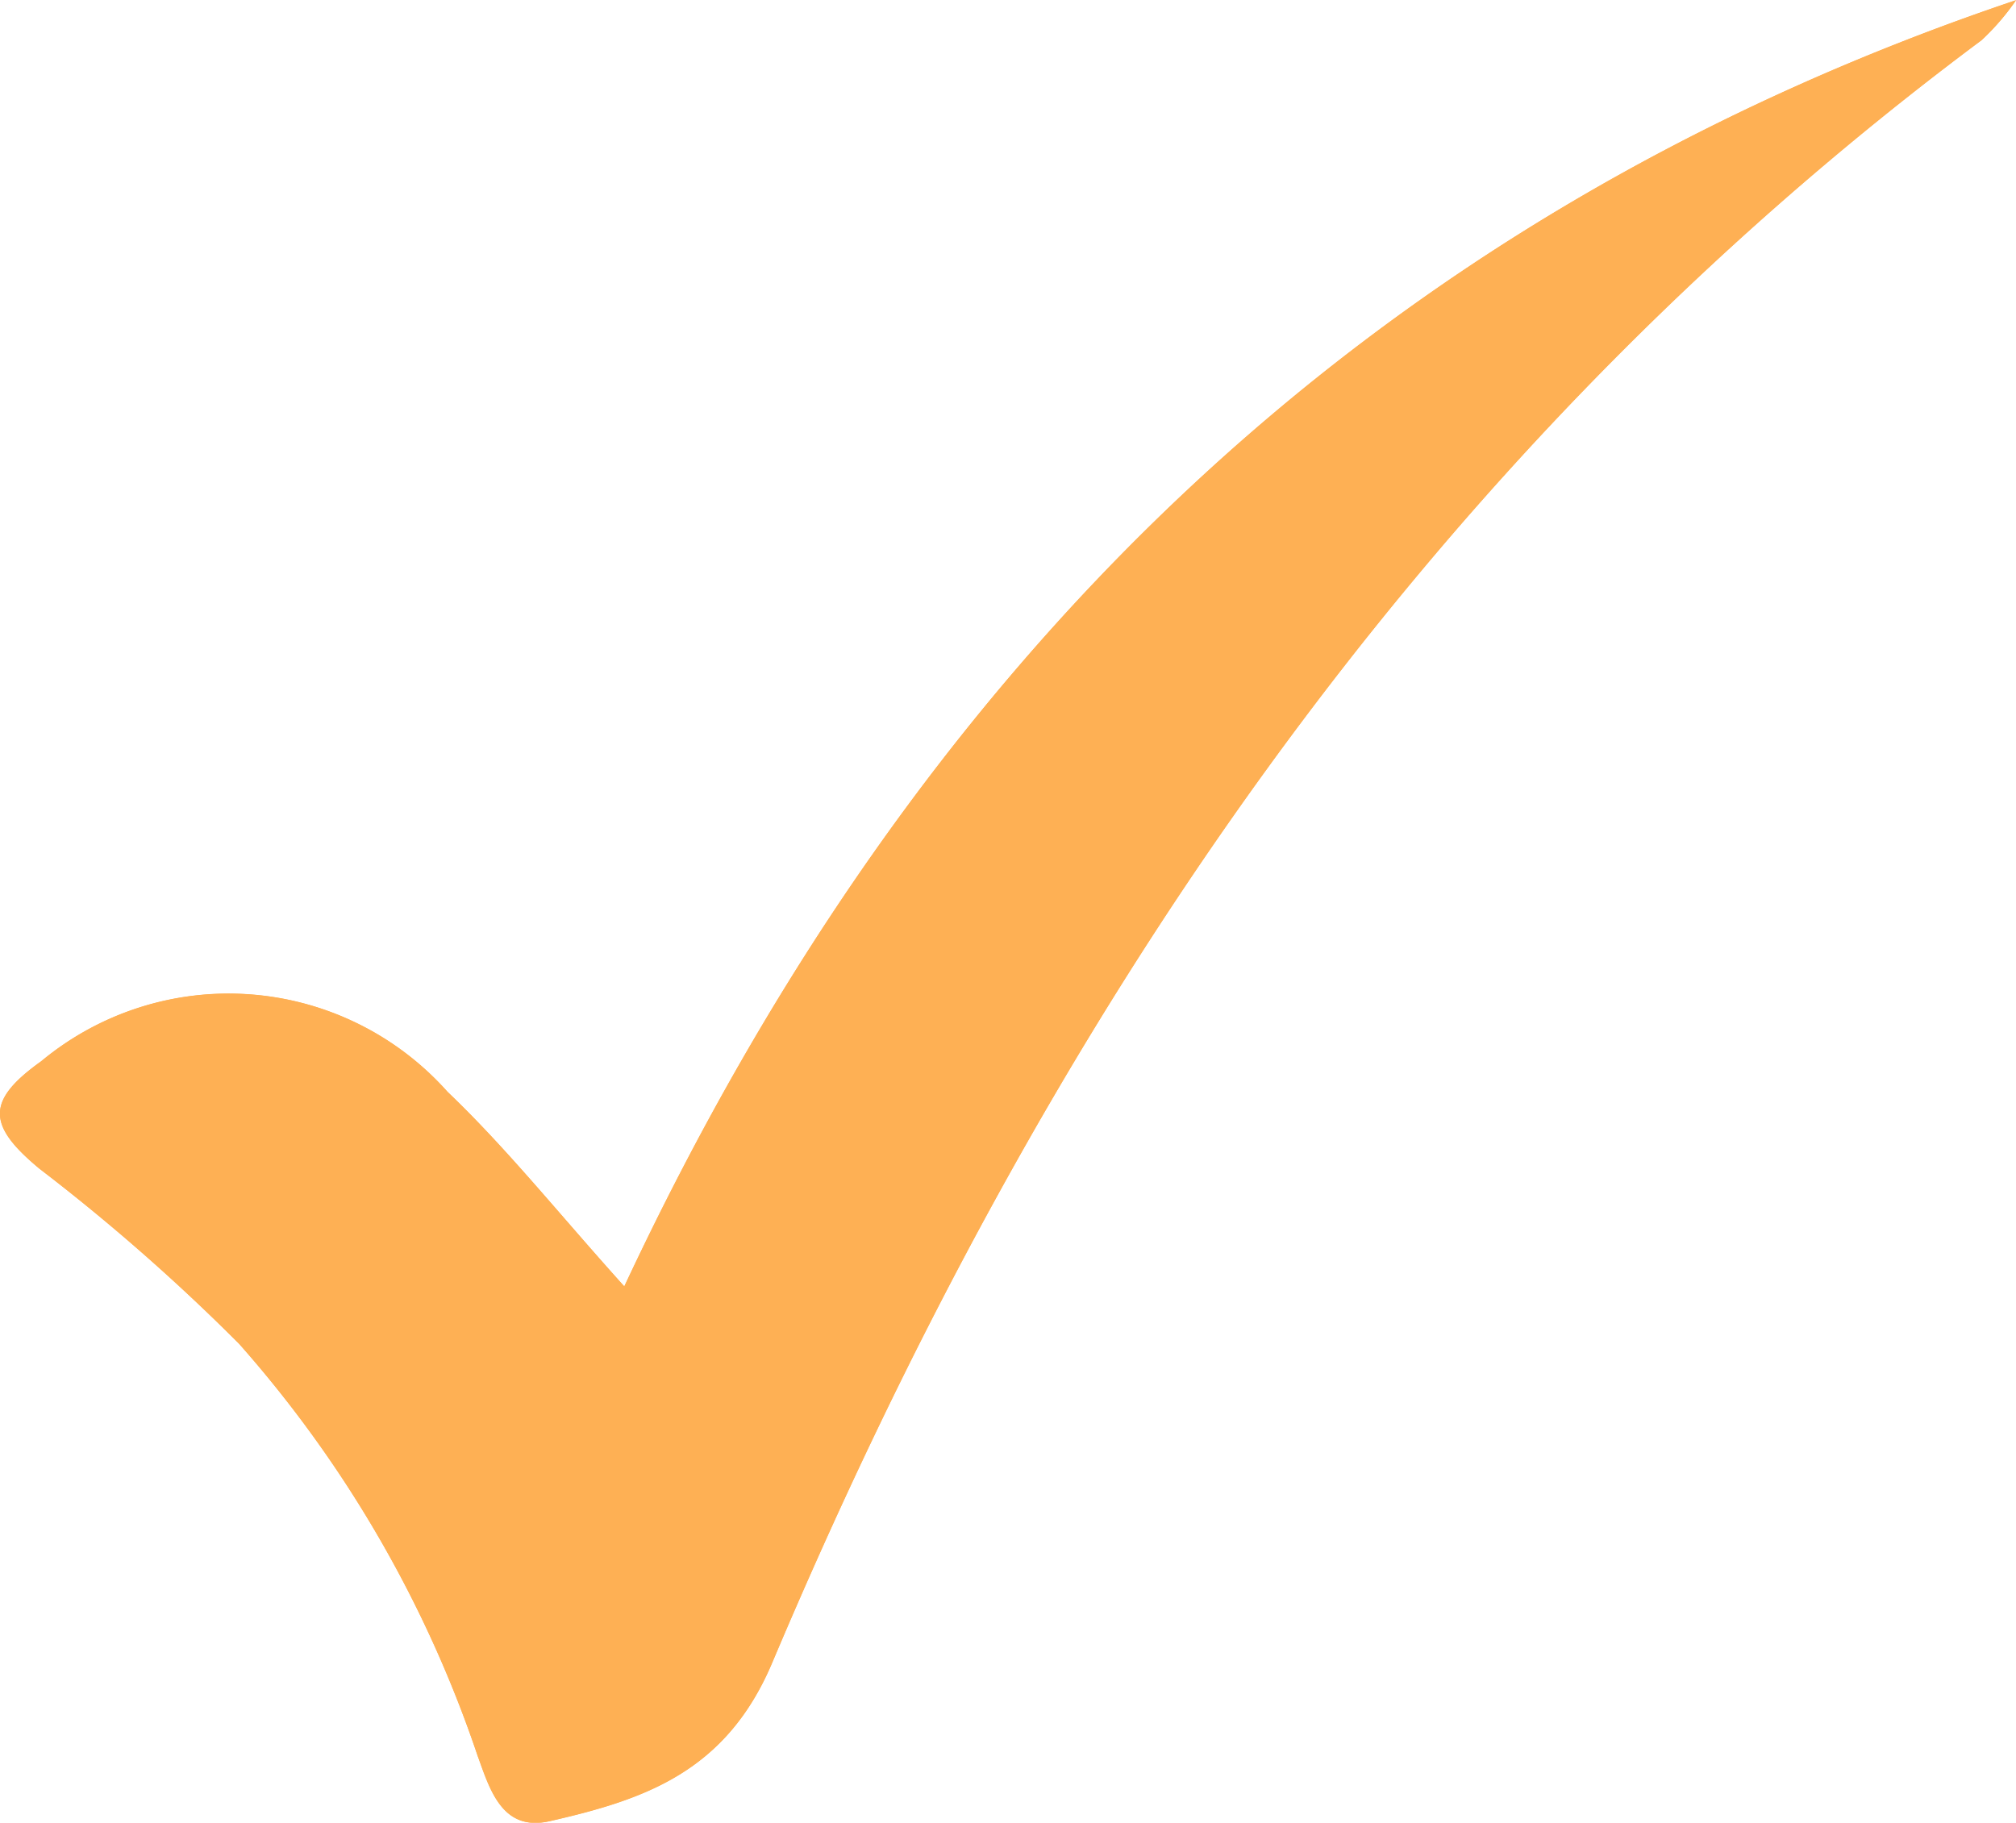
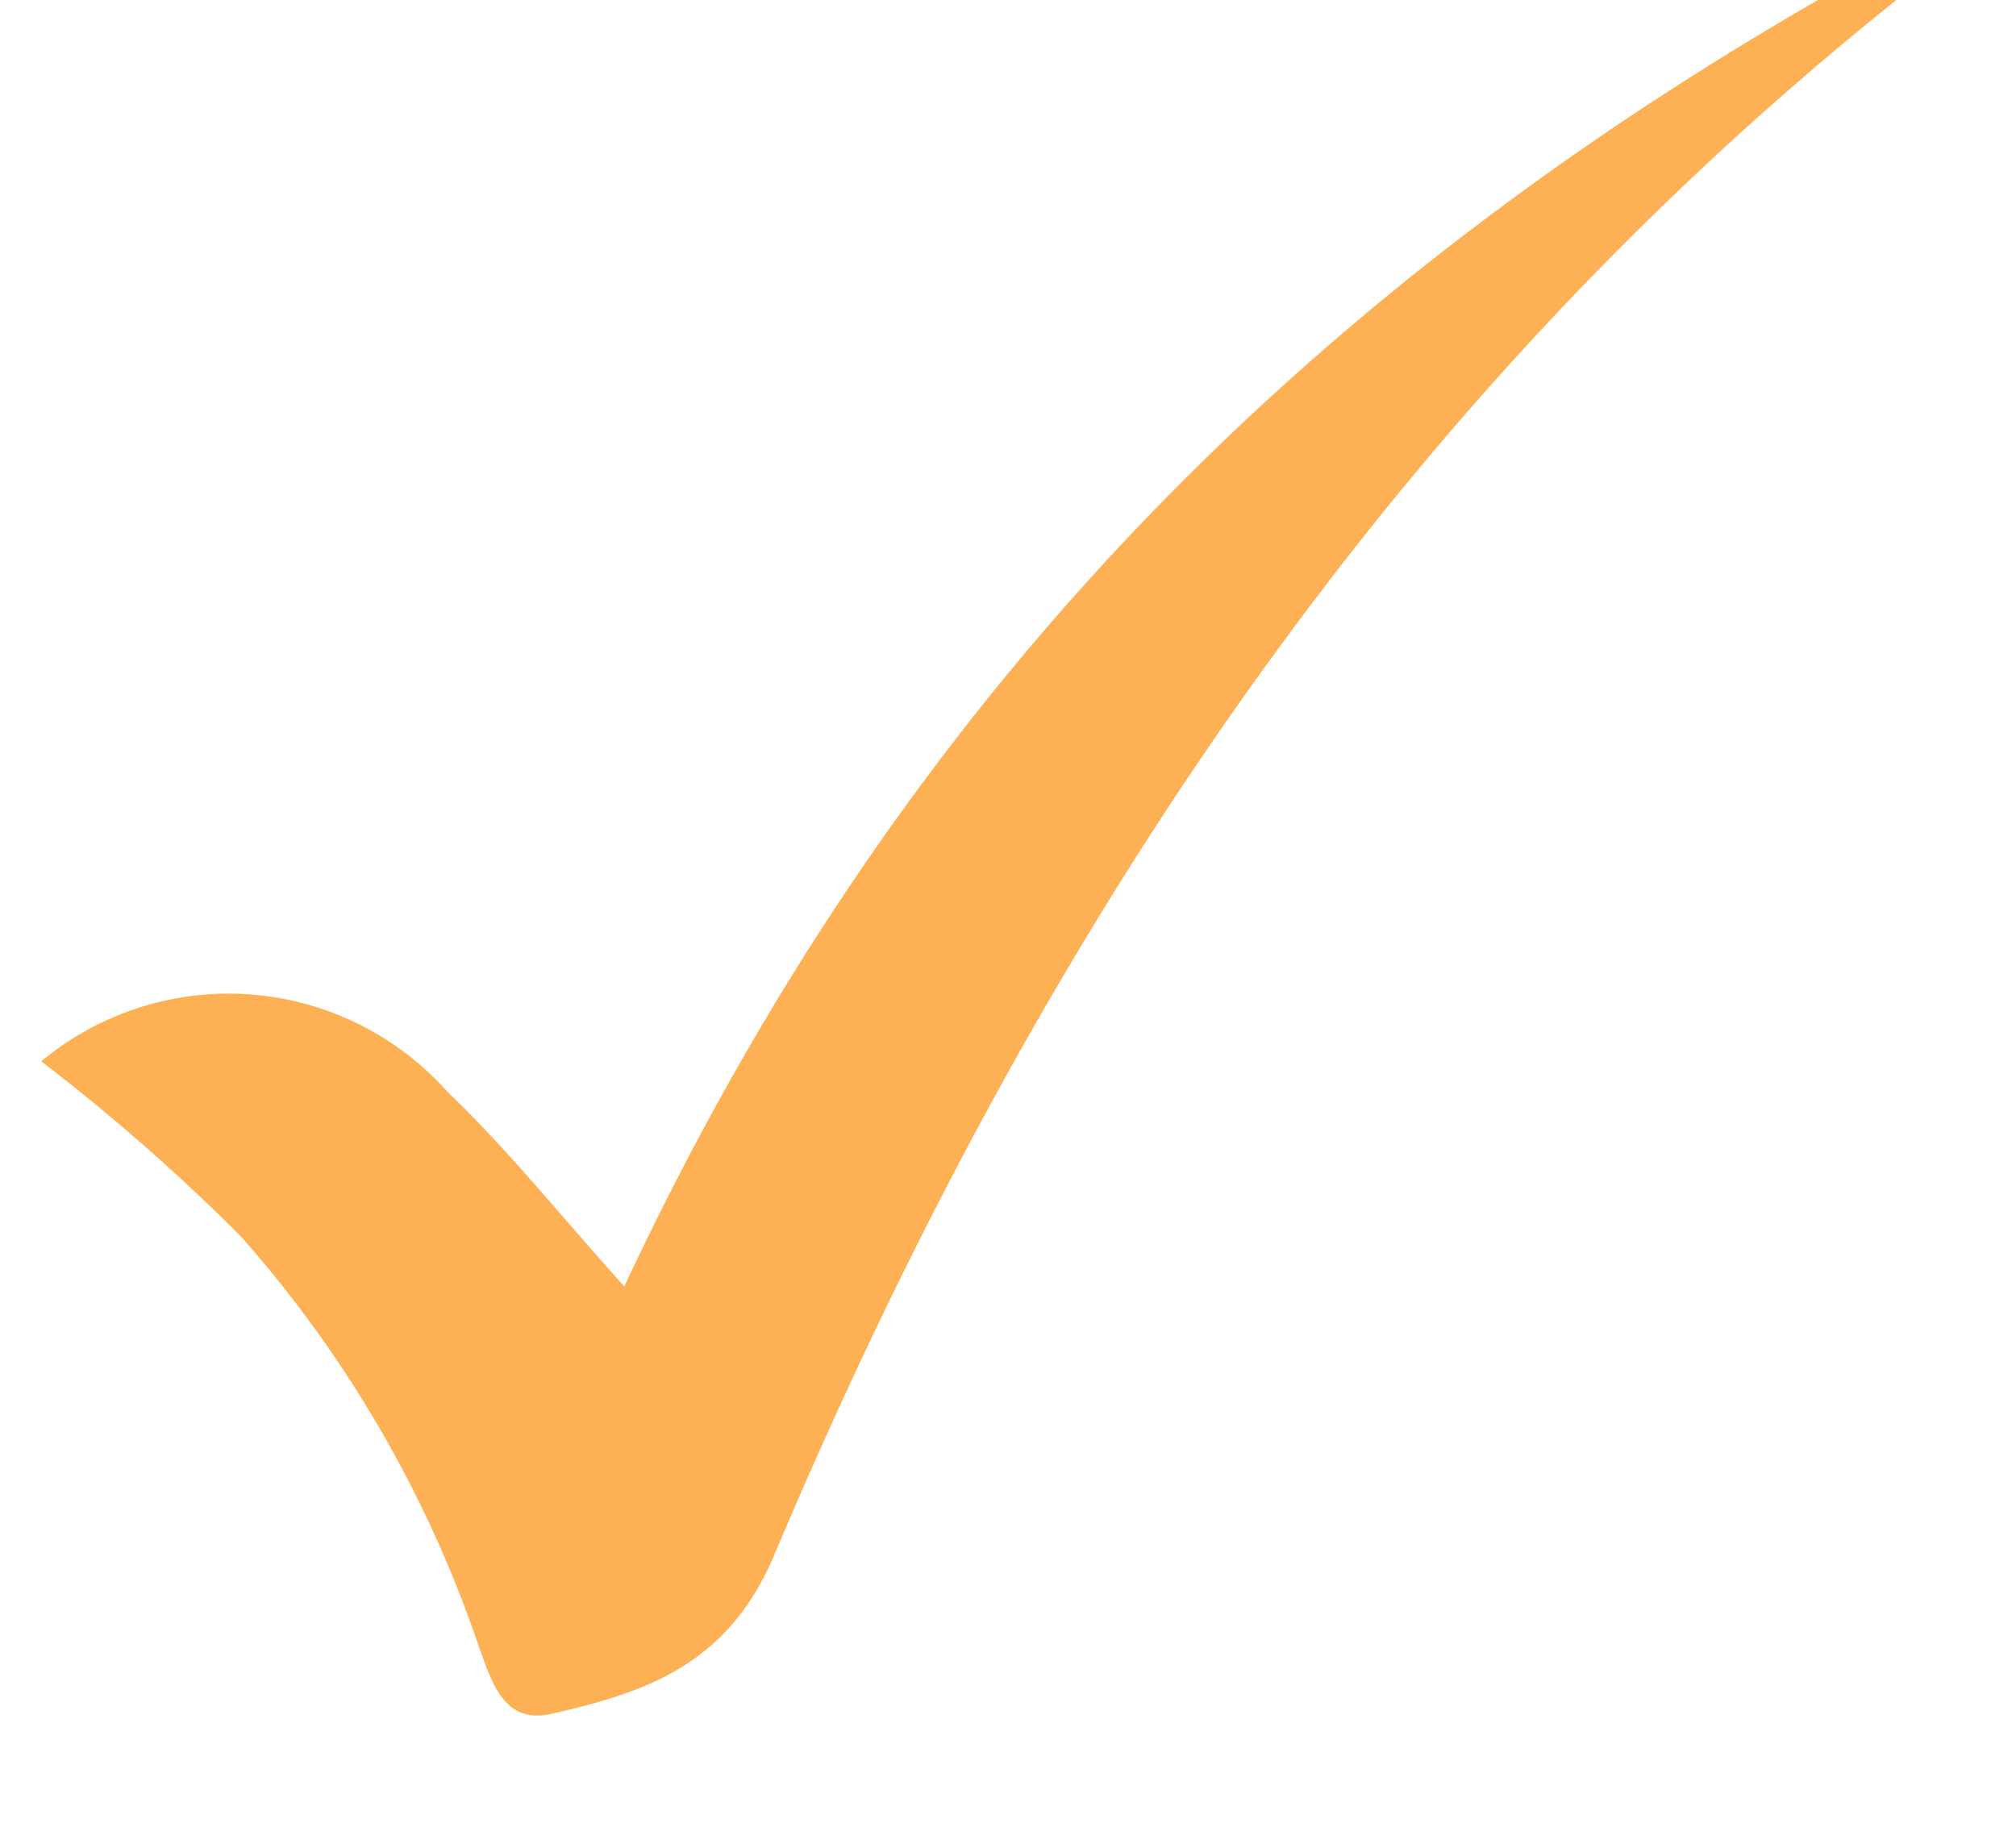
<svg xmlns="http://www.w3.org/2000/svg" width="32.125" height="29.049" viewBox="0 0 32.125 29.049">
  <defs>
    <style>.a{fill:#feb054;}</style>
  </defs>
-   <path class="a" d="M184.98,478.423c-1.052-1.169-1.873-2.2-2.816-3.1a4.671,4.671,0,0,0-6.475-.487c-.879.629-.864,1.018-.029,1.711a31.82,31.82,0,0,1,3.182,2.791,19.1,19.1,0,0,1,3.8,6.562c.2.543.391,1.219,1.151,1.046,1.511-.344,2.809-.784,3.545-2.526,4.3-10.181,10.278-19.154,19.271-25.858a3.839,3.839,0,0,0,.549-.637C196.7,461.447,189.586,468.577,184.98,478.423Z" transform="translate(-175.032 -457.921)" />
-   <path class="a" d="M184.98,478.423c4.606-9.846,11.72-16.977,22.177-20.5a3.839,3.839,0,0,1-.549.637c-8.993,6.7-14.97,15.677-19.271,25.858-.736,1.742-2.035,2.182-3.545,2.526-.76.173-.955-.5-1.151-1.046a19.1,19.1,0,0,0-3.8-6.562,31.82,31.82,0,0,0-3.182-2.791c-.835-.693-.85-1.083.029-1.711a4.671,4.671,0,0,1,6.475.487C183.108,476.223,183.928,477.255,184.98,478.423Z" transform="translate(-175.032 -457.921)" />
+   <path class="a" d="M184.98,478.423c-1.052-1.169-1.873-2.2-2.816-3.1a4.671,4.671,0,0,0-6.475-.487a31.82,31.82,0,0,1,3.182,2.791,19.1,19.1,0,0,1,3.8,6.562c.2.543.391,1.219,1.151,1.046,1.511-.344,2.809-.784,3.545-2.526,4.3-10.181,10.278-19.154,19.271-25.858a3.839,3.839,0,0,0,.549-.637C196.7,461.447,189.586,468.577,184.98,478.423Z" transform="translate(-175.032 -457.921)" />
</svg>